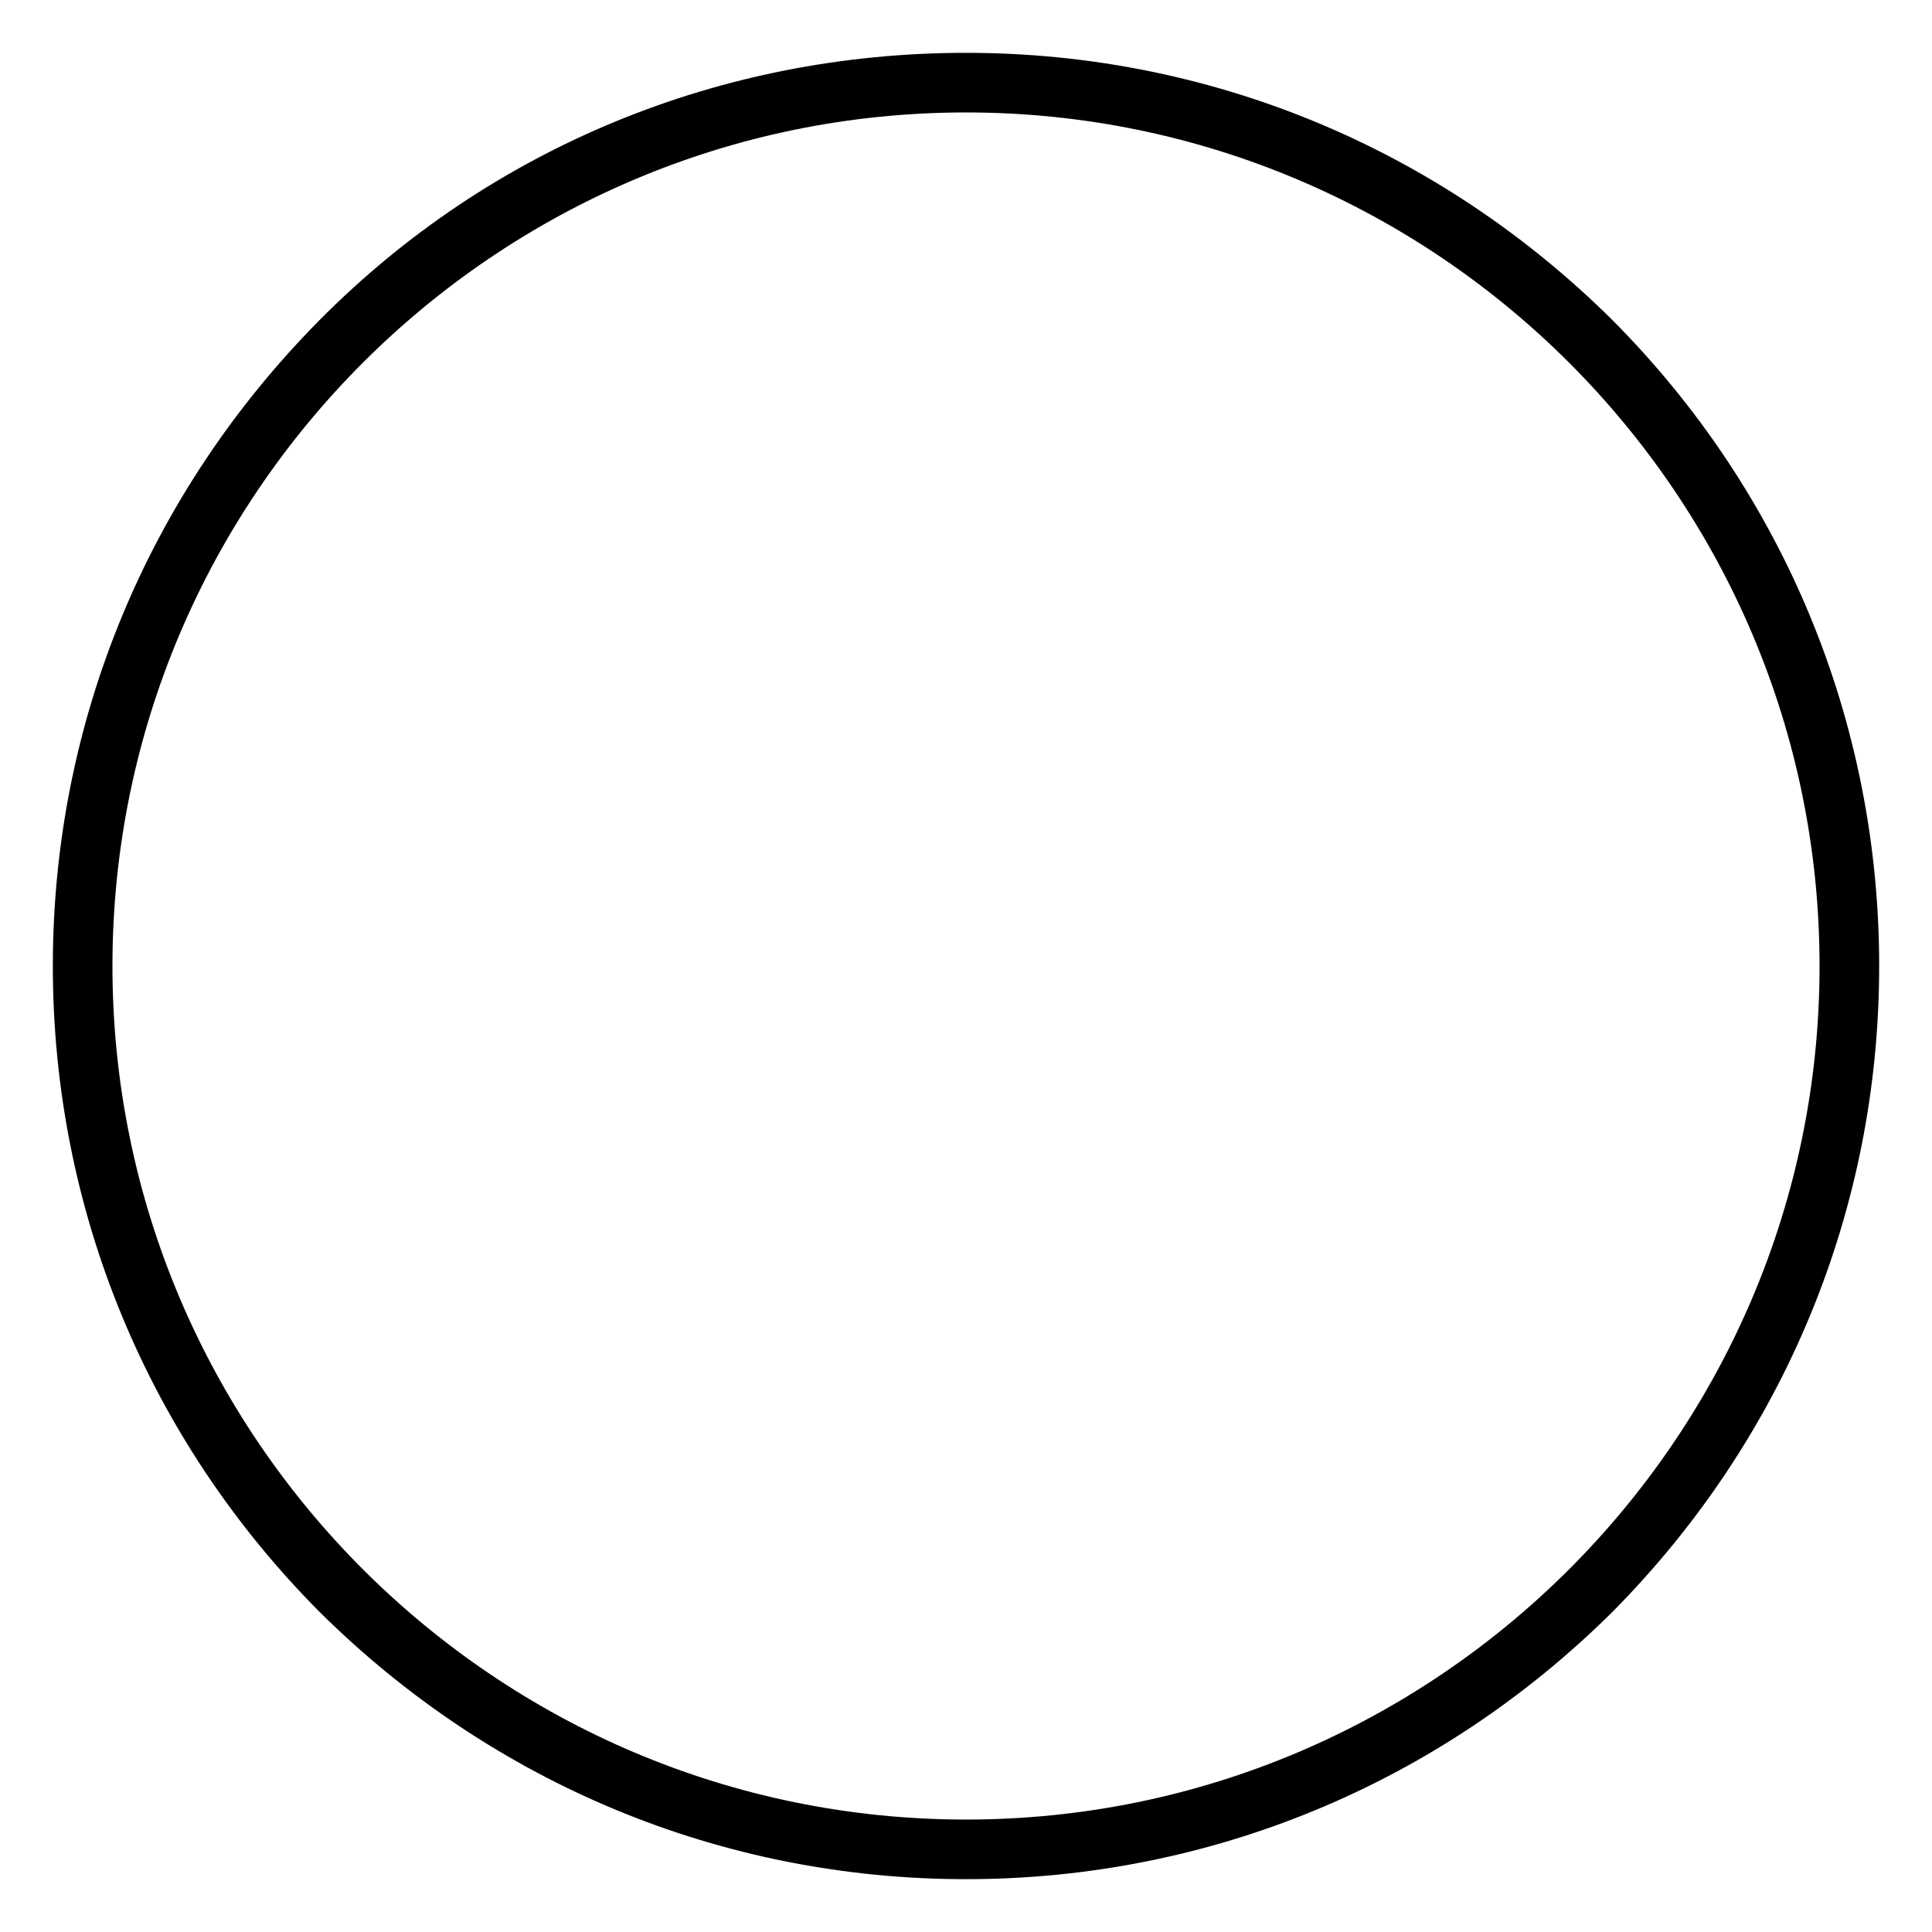
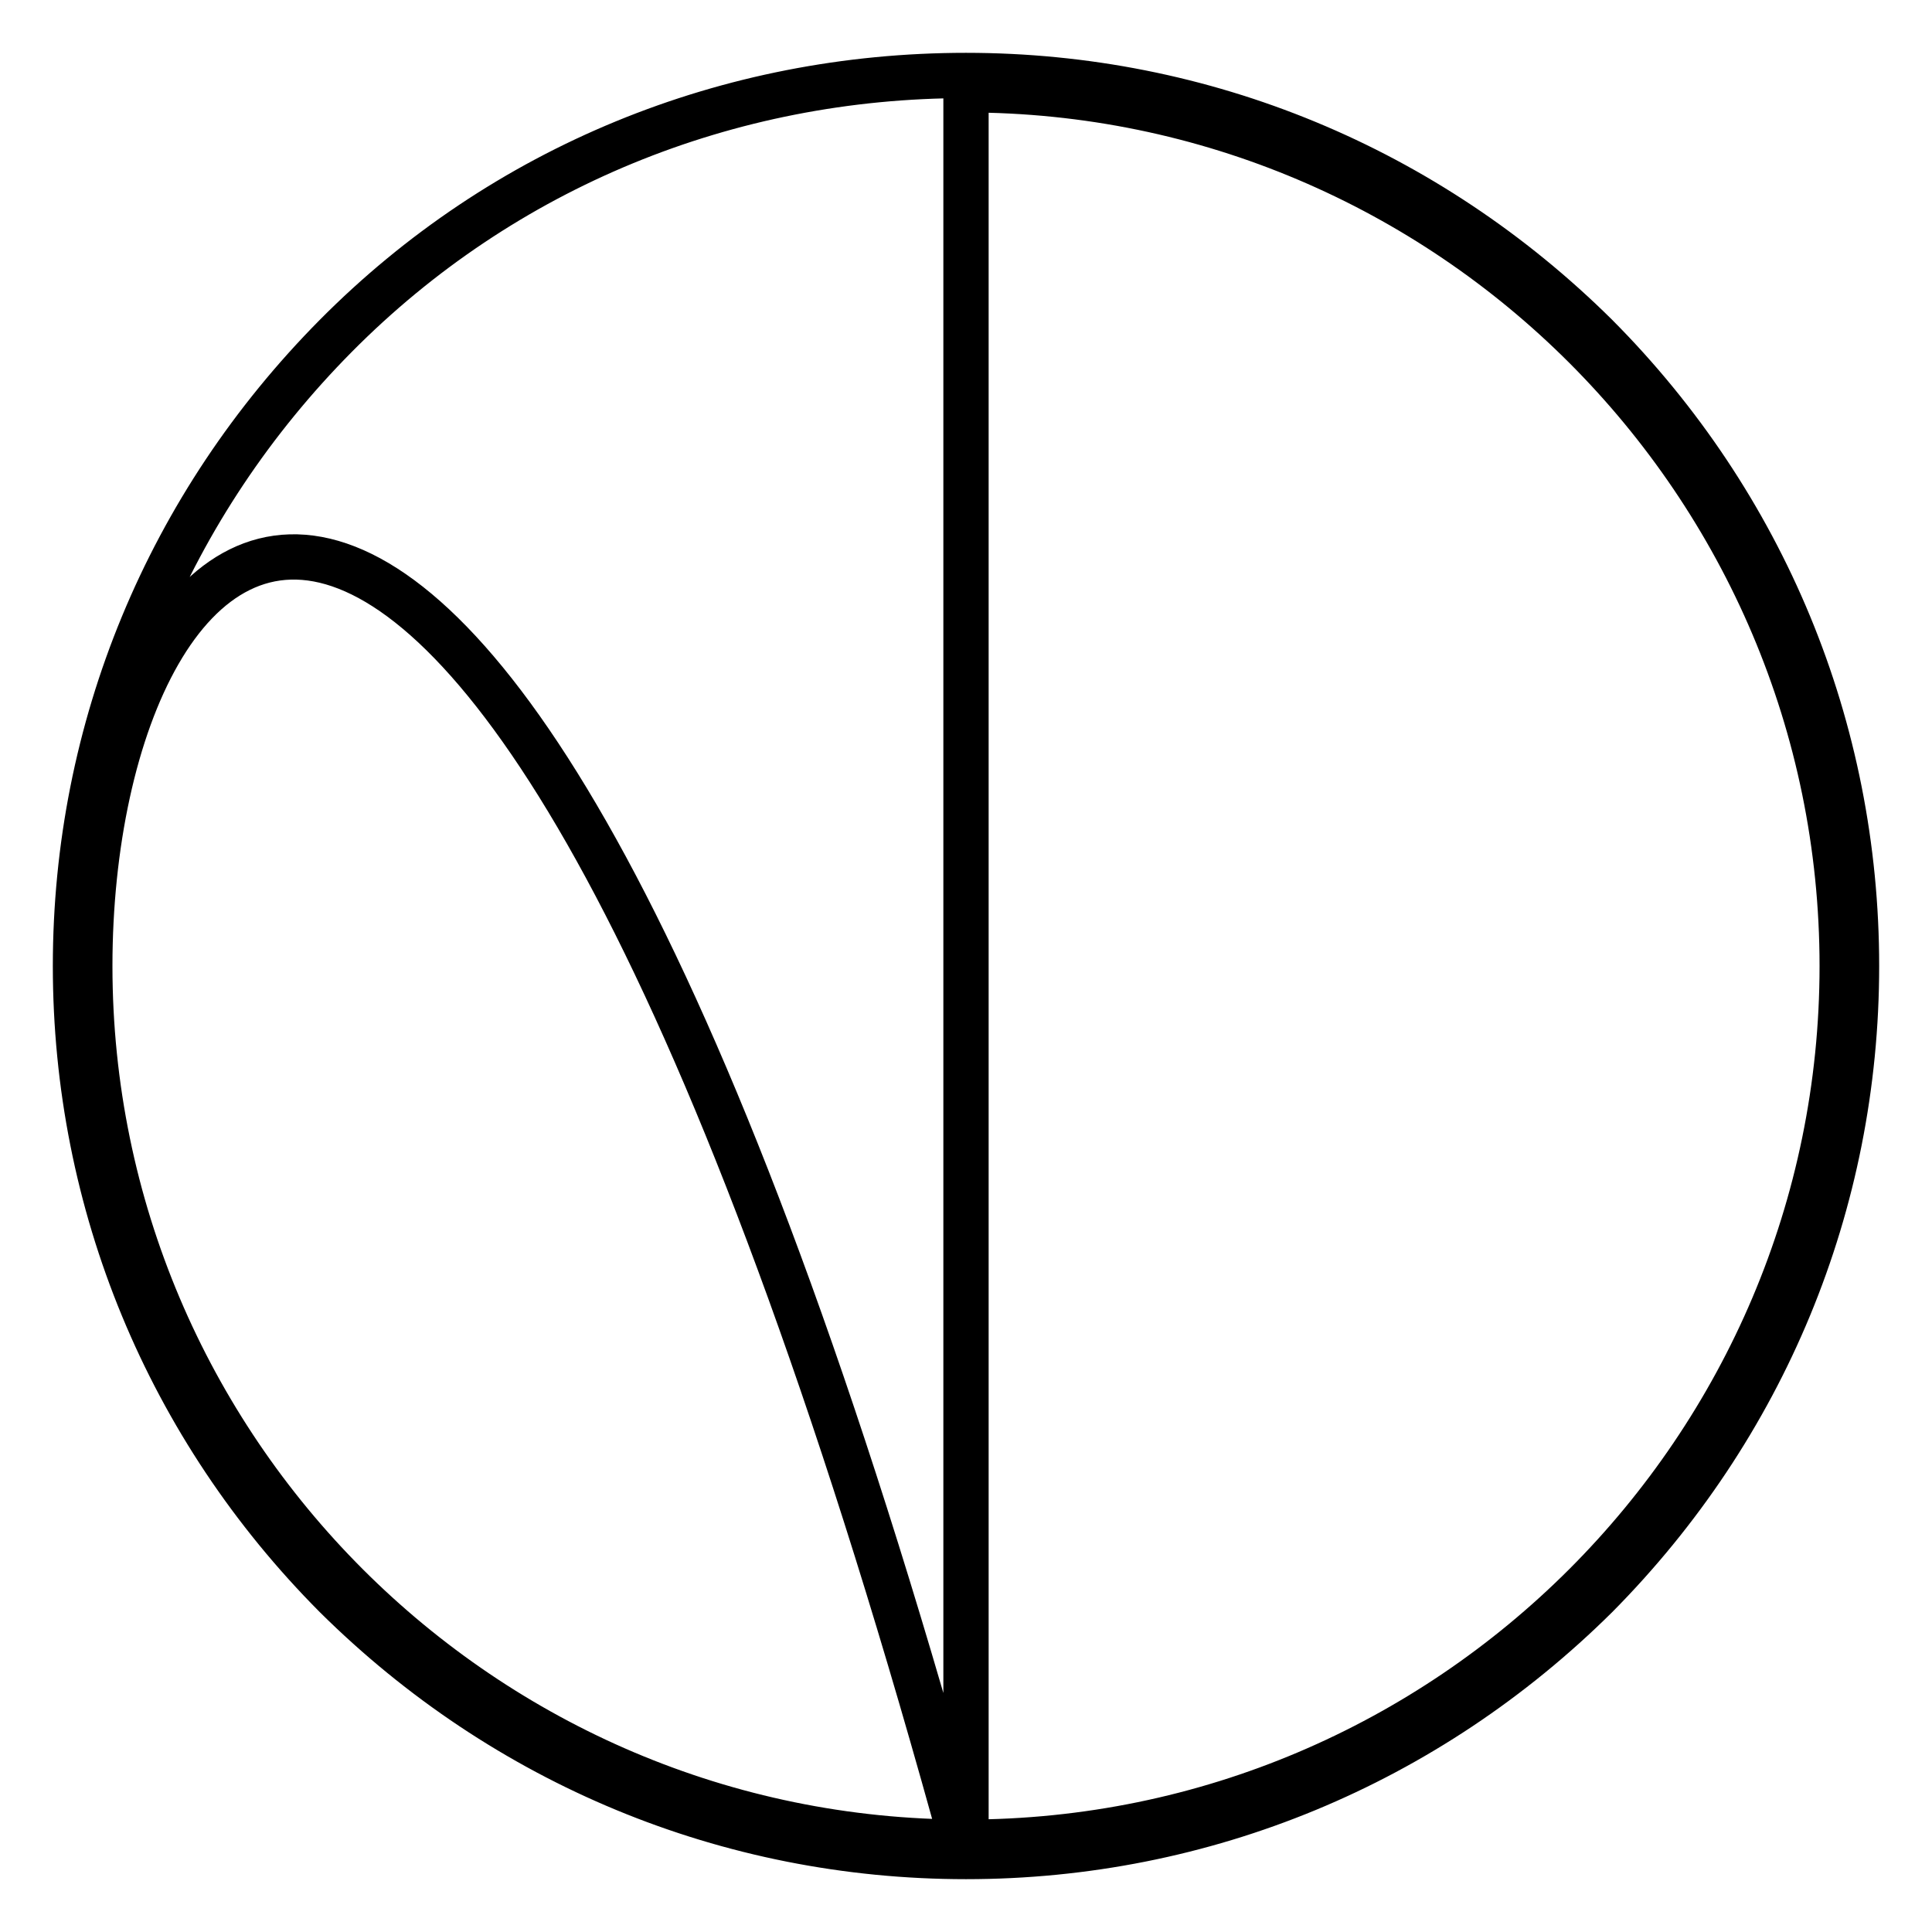
<svg xmlns="http://www.w3.org/2000/svg" version="1.1" x="0px" y="0px" viewBox="0 0 256 256" enable-background="new 0 0 256 256" xml:space="preserve">
  <g>
-     <path stroke-width="6" fill-opacity="0" stroke="#000000" d="M128,246c-31.5,0-61.1-12.3-83.5-34.5C22.3,189.2,10,159.5,10,128c0-31.5,12.3-61.1,34.5-83.5 S96.5,10,128,10c31.5,0,61.1,12.3,83.5,34.5C233.7,66.8,246,96.5,246,128c0,31.5-12.3,61.1-34.5,83.5 C189.1,233.7,159.5,246,128,246z M128,11.9C64,11.9,11.9,64,11.9,128c0,64,52.1,116.1,116.1,116.1c64,0,116.1-52.1,116.1-116.1 C244.1,64,192,11.9,128,11.9z" />
+     <path stroke-width="6" fill-opacity="0" stroke="#000000" d="M128,246c-31.5,0-61.1-12.3-83.5-34.5C22.3,189.2,10,159.5,10,128c0-31.5,12.3-61.1,34.5-83.5 S96.5,10,128,10c31.5,0,61.1,12.3,83.5,34.5C233.7,66.8,246,96.5,246,128c0,31.5-12.3,61.1-34.5,83.5 C189.1,233.7,159.5,246,128,246z C64,11.9,11.9,64,11.9,128c0,64,52.1,116.1,116.1,116.1c64,0,116.1-52.1,116.1-116.1 C244.1,64,192,11.9,128,11.9z" />
  </g>
</svg>